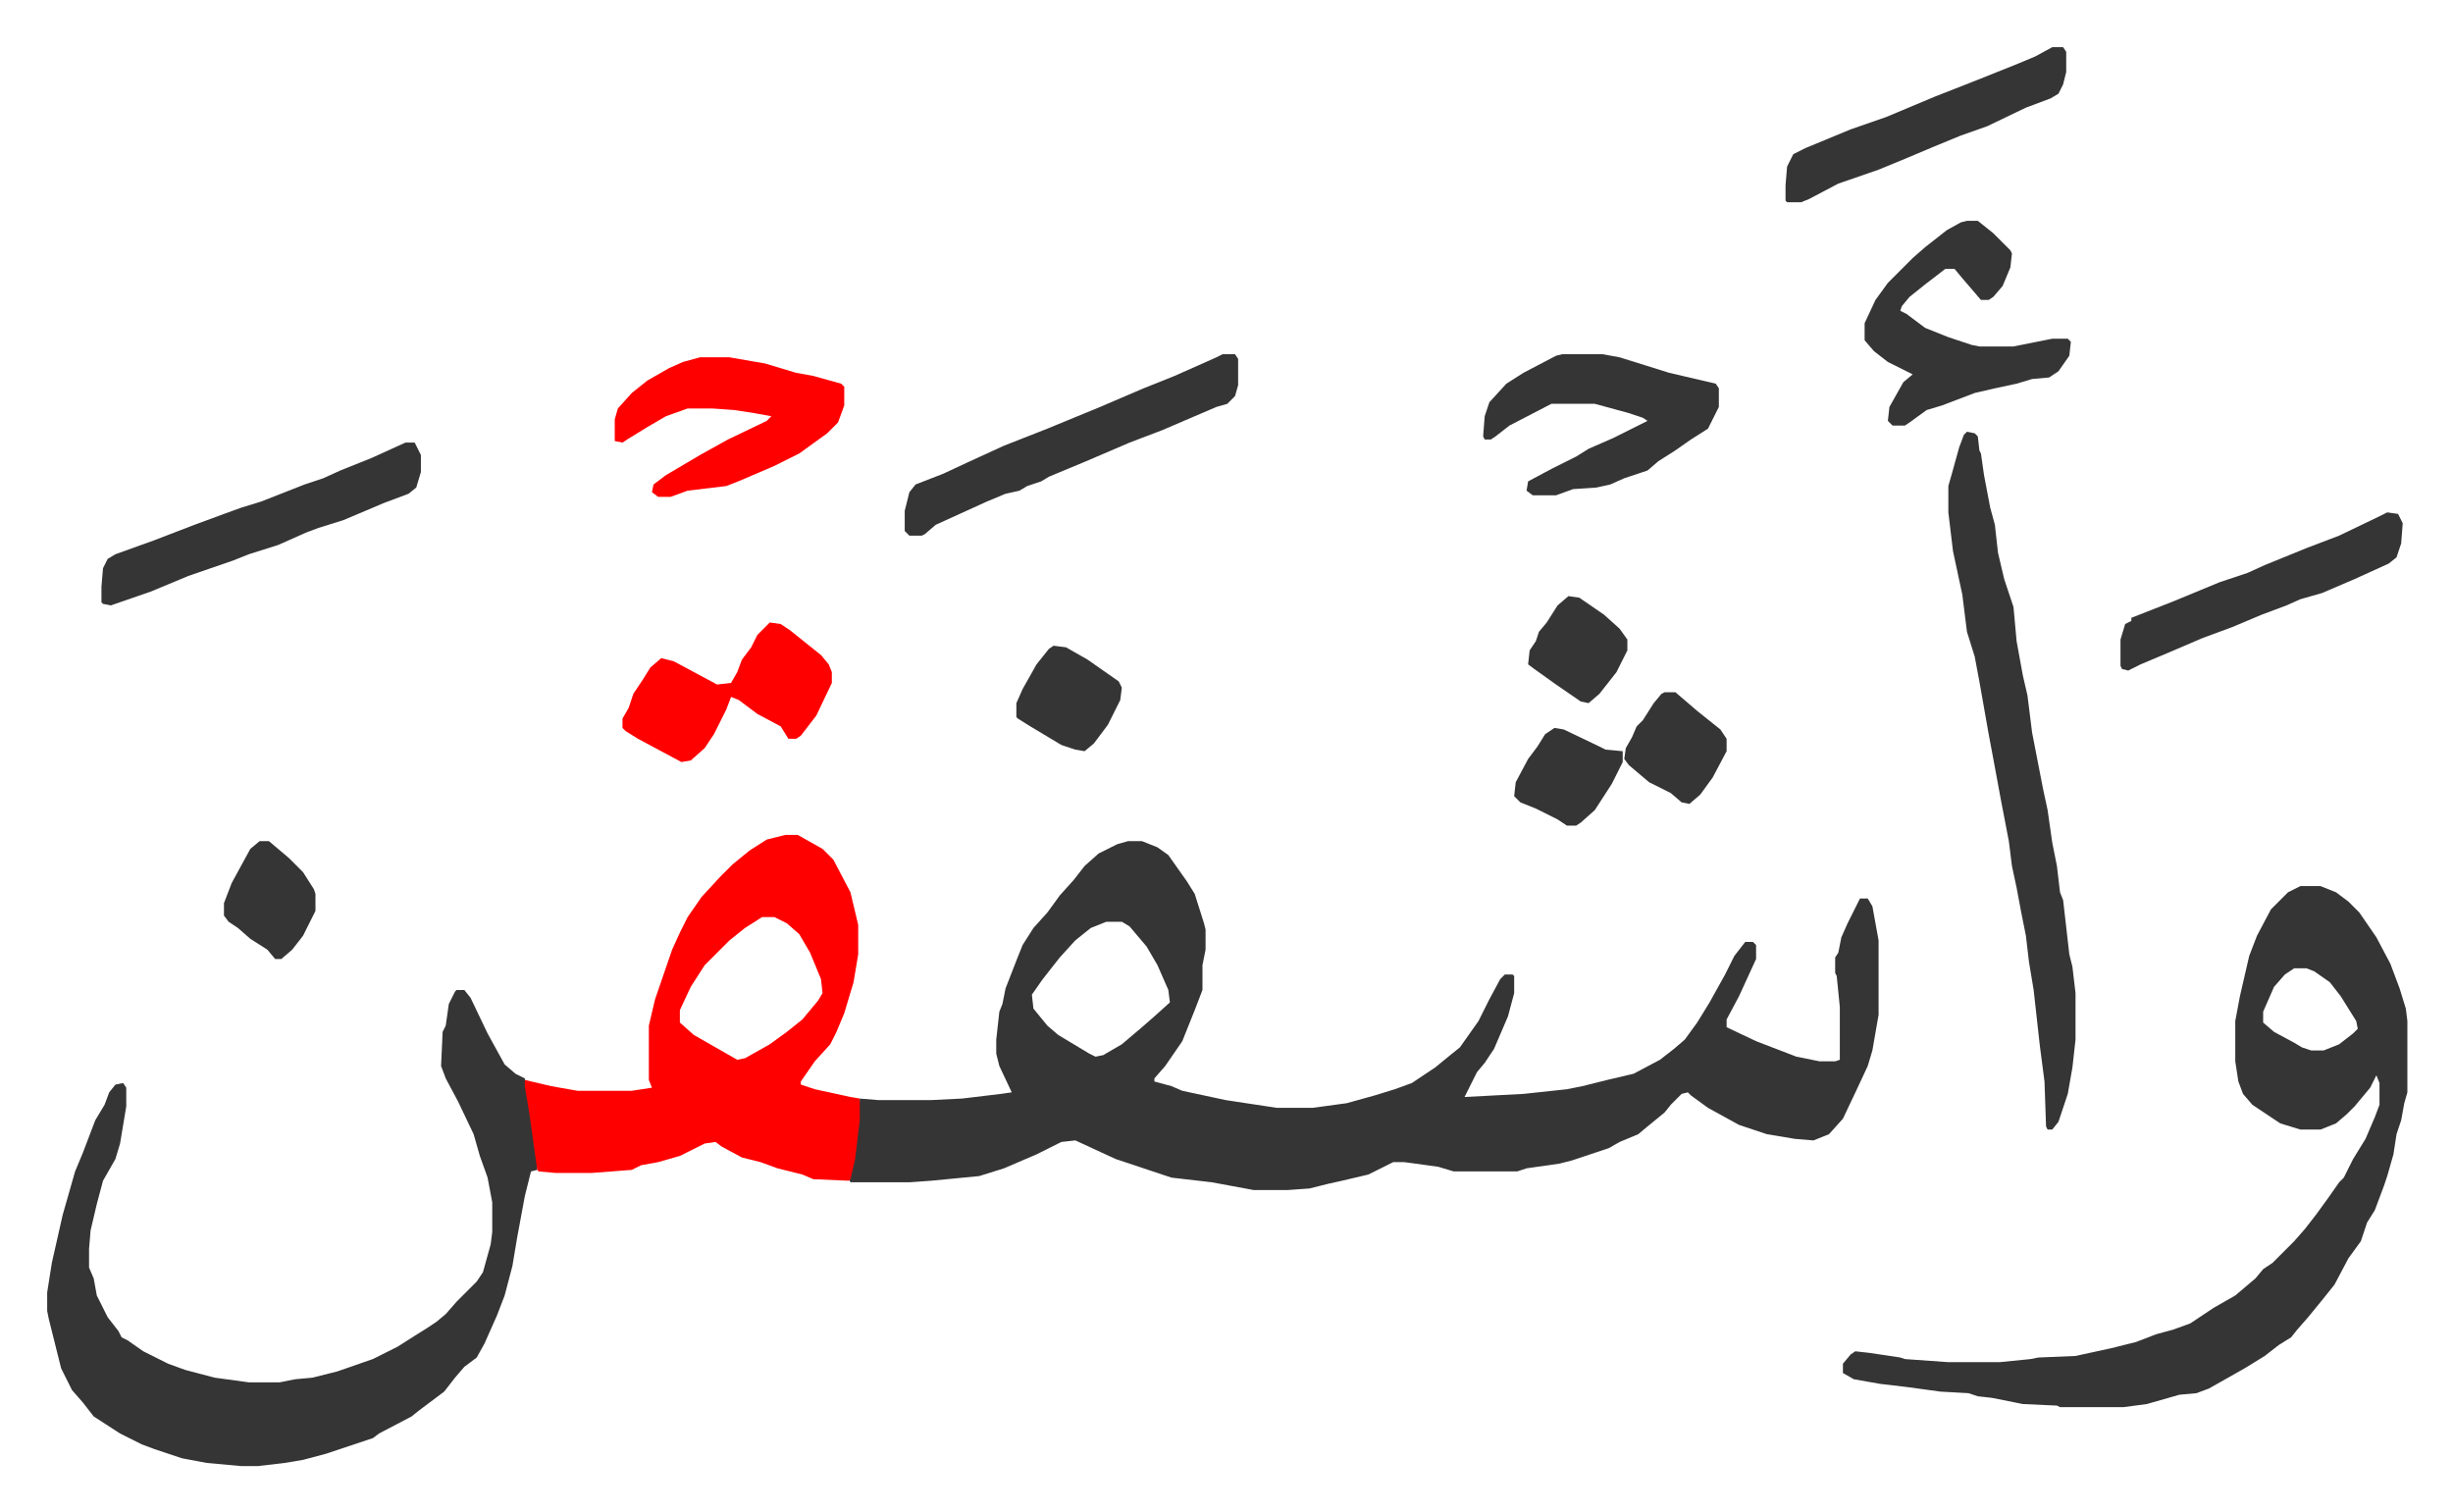
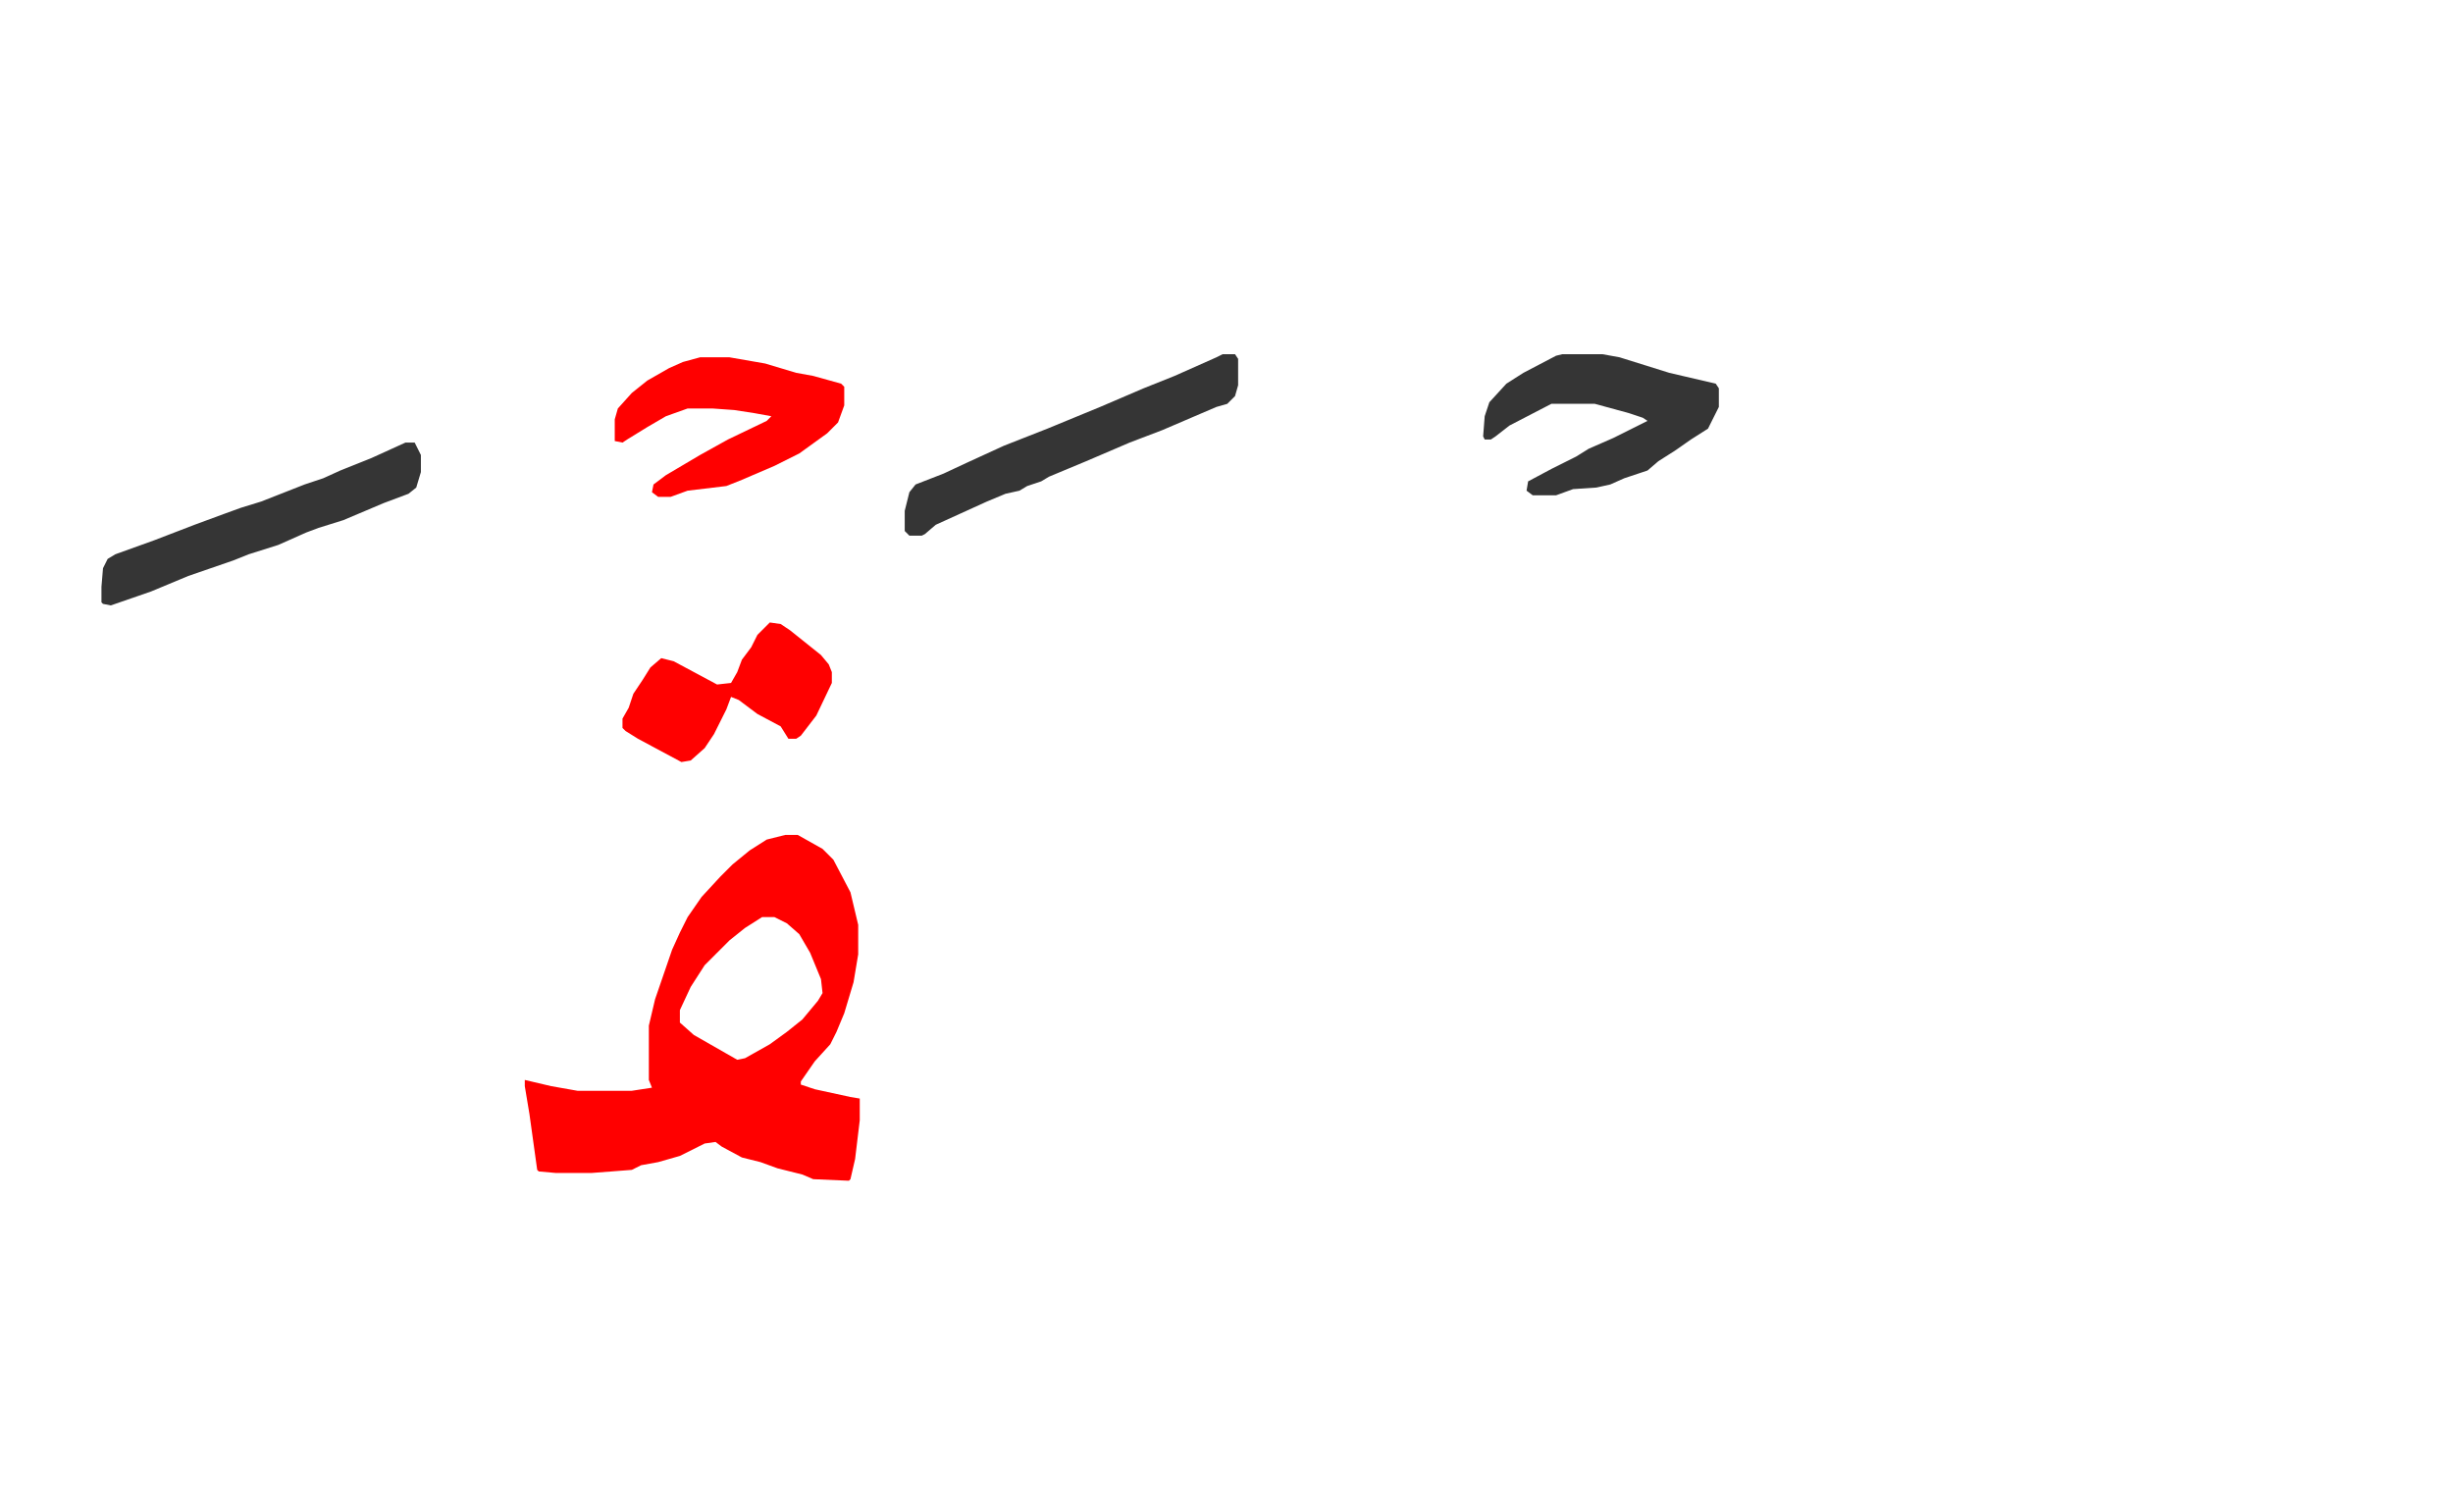
<svg xmlns="http://www.w3.org/2000/svg" role="img" viewBox="-30.42 208.58 1581.84 974.84">
-   <path fill="#353535" id="rule_normal" d="M697 751h9l10 4 7 5 12 17 5 8 6 19 1 4v13l-2 10v16l-5 13-8 20-11 16-7 8v2l11 3 7 3 28 6 33 5h23l22-3 18-5 13-4 11-4 15-10 11-9 5-4 12-17 7-14 7-13 3-3h5l1 1v11l-4 15-9 21-6 9-5 6-8 16 38-2 28-3 10-2 16-4 17-4 17-9 9-7 7-6 8-11 8-13 10-18 6-12 7-9h5l2 2v9l-11 24-8 15v5l19 9 26 10 15 3h10l3-1v-34l-2-20-1-2v-10l2-3 2-10 4-9 8-16h5l3 5 4 22v48l-4 23-3 10-7 15-9 19-9 10-10 4-12-1-18-3-18-6-20-11-11-8-2-2-4 1-7 7-4 5-11 9-6 5-12 5-7 4-24 8-8 2-21 3-6 2h-41l-10-3-22-3h-7l-16 8-17 4-9 2-12 3-14 1h-22l-27-5-26-3-36-12-26-12-9 1-16 8-14 6-7 3-16 5-31 3-14 1h-38l-1-2 3-13 3-25 1-14 12 1h34l20-1 25-3 7-1-8-17-2-8v-9l2-18 2-5 2-10 7-18 4-10 7-11 9-10 8-11 9-10 7-9 9-8 12-6zm-14 52l-10 4-10 8-10 11-11 14-7 10 1 9 9 11 7 6 20 12 4 2 5-1 12-7 13-11 8-7 10-9-1-8-7-16-7-12-11-13-5-3zm770-23h13l10 4 8 6 7 7 11 16 9 17 6 16 4 13 1 8v46l-2 7-2 11-3 9-2 13-4 14-2 6-6 16-5 8-4 12-8 11-9 17-8 10-9 11-7 8-4 5-8 5-9 7-13 8-23 13-8 3-11 1-21 6-15 2h-41l-2-1-22-1-20-4-9-1-6-2-18-1-22-3-17-2-17-3-7-4v-6l5-6 3-2 9 1 20 3 3 1 28 2h33l20-2 5-1 24-1 23-5 16-4 13-5 11-3 11-4 15-10 14-8 13-11 5-6 6-4 5-5 9-9 7-8 7-9 8-11 7-10 3-3 6-12 8-13 6-14 3-8v-14l-2-5-4 8-10 12-5 5-7 6-10 4h-13l-13-4-18-12-6-7-3-8-2-13v-26l3-16 6-26 5-13 9-17 11-11zm-4 53l-6 4-7 8-7 16v7l7 6 13 7 5 3 6 2h8l10-4 9-7 3-3-1-5-10-16-7-9-10-7-5-2zM264 847h5l4 5 11 23 11 20 7 6 6 3 5 28 3 24v7l-4 1-4 16-5 27-3 18-5 19-5 13-8 18-5 9-8 6-6 7-7 9-16 12-5 4-21 11-4 3-30 10-15 4-12 2-17 2h-11l-22-2-16-3-18-6-8-3-14-7-17-11-7-9-7-8-7-14-4-16-4-16-1-5v-12l3-19 7-31 8-28 5-12 8-21 6-10 3-8 4-5 5-1 2 3v12l-4 24-3 10-8 14-4 15-4 17-1 12v12l3 7 2 11 7 14 7 9 2 4 4 2 10 7 16 8 11 4 19 5 22 3h20l10-2 11-1 16-4 23-8 16-8 11-7 8-5 6-4 6-5 7-8 13-13 4-6 5-18 1-8v-19l-3-16-5-14-4-14-10-21-8-15-3-8 1-22 2-4 2-14 4-8z" />
  <path fill="#ff0000" id="rule_qalqalah" d="M476 747h8l16 9 7 7 11 21 5 21v19l-3 18-6 20-5 12-4 8-10 11-9 13v2l9 3 23 5 6 1v14l-3 25-3 13-1 1-23-1-7-3-16-4-11-4-12-3-13-7-4-3-7 1-16 8-14 4-11 2-6 3-26 2h-23l-11-1-1-1-5-36-3-18v-4l17 4 17 3h35l13-2-2-5v-35l4-17 11-32 5-11 5-10 9-13 12-13 8-8 11-9 11-7zm-15 53l-11 7-10 8-16 16-9 14-7 15v8l9 8 21 12 7 4 5-1 16-9 11-8 10-8 10-12 3-5-1-9-7-17-7-12-8-7-8-4z" />
-   <path fill="#353535" id="rule_normal" d="M1238 487l5 1 2 2 1 9 1 2 2 14 4 21 3 11 2 18 4 17 6 18 2 22 4 22 3 13 3 24 7 36 3 14 3 21 3 15 2 17 2 5 4 35 2 8 2 17v30l-2 18-3 17-6 18-4 5h-3l-1-2-1-29-3-23-4-36-3-18-2-17-3-15-3-16-3-14-2-16-5-26-5-27-3-16-6-34-3-16-5-16-3-24-6-28-3-25v-17l2-7 5-18 3-8zm0-136h7l10 8 11 11 1 2-1 9-5 12-6 7-3 2h-5l-12-14-5-6h-6l-13 10-10 8-5 6-1 3 4 2 12 9 15 6 15 5 5 1h22l25-5h10l2 2-1 9-7 10-6 4-11 1-10 3-14 3-13 3-21 8-10 3-11 8-3 2h-8l-3-3 1-9 9-16 6-5-16-8-9-7-6-7v-11l7-15 8-11 16-16 8-7 14-11 9-5z" />
  <path fill="#ff0000" id="rule_qalqalah" d="M421 439h19l23 4 20 6 11 2 18 5 2 2v12l-4 11-7 7-18 13-16 8-21 9-10 4-25 3-11 4h-8l-4-3 1-5 8-6 22-13 18-10 25-12 3-3-11-2-13-2-14-1h-16l-14 5-12 7-13 8-3 2-5-1v-14l2-7 9-10 10-8 14-8 9-4z" />
  <path fill="#353535" id="rule_normal" d="M977 437h26l11 2 32 10 30 7 2 3v12l-7 14-11 7-10 7-11 7-7 6-15 5-9 4-9 2-15 1-11 4h-15l-4-3 1-6 15-8 16-8 8-5 16-7 16-8 6-3-3-2-9-3-22-6h-28l-27 14-9 7-3 2h-4l-1-2 1-13 3-9 11-12 11-7 21-11zm-219 0h8l2 3v17l-2 7-5 5-7 2-35 15-21 8-28 12-24 10-5 3-9 3-5 3-9 2-12 5-33 15-7 6-2 1h-8l-3-3v-13l3-12 4-5 18-7 15-7 24-11 28-11 34-14 28-12 20-8 27-12zm-527 57h6l4 8v11l-3 10-5 4-16 6-26 11-16 5-8 3-18 8-19 6-10 4-29 10-24 10-26 9-5-1-1-1v-10l1-12 3-6 5-3 25-9 26-10 19-7 11-4 13-4 28-11 12-4 11-5 20-8z" />
  <path fill="#ff0000" id="rule_qalqalah" d="M466 610l7 1 6 4 10 8 10 8 5 6 2 5v7l-10 21-10 13-3 2h-5l-5-8-15-8-12-9-5-2-3 8-8 16-6 9-9 8-6 1-28-15-8-5-2-2v-6l4-7 3-9 6-9 5-8 7-6 8 2 28 15 9-1 4-7 3-8 6-8 4-8 5-5z" />
-   <path fill="#353535" id="rule_normal" d="M1509 539l7 1 3 6-1 13-3 9-5 4-22 10-21 9-14 4-9 4-16 6-19 8-19 7-21 9-19 8-8 4-4-1-1-2v-17l3-10 4-2v-2l28-11 29-12 18-6 11-5 27-11 21-8 25-12zm-216-300h7l2 3v13l-2 8-3 6-5 3-16 6-25 12-17 6-17 7-19 8-17 7-26 9-19 10-5 2h-9l-1-1v-10l1-12 4-8 8-4 29-12 23-8 31-13 28-11 25-10 12-5zM649 625l8 1 14 8 10 7 10 7 2 4-1 8-8 16-9 12-6 5-6-1-9-3-20-12-8-5-1-1v-9l4-9 9-16 8-10zm394 30h7l14 12 10 8 5 4 4 6v8l-9 17-8 11-7 6-5-1-7-6-14-7-13-11-3-4 1-7 4-7 3-7 4-4 7-11 5-6zm-906 96h6l13 11 9 9 7 11 1 3v11l-8 16-7 9-7 6h-4l-5-6-11-7-8-7-6-4-3-4v-8l5-13 12-22zm835-73l6 1 23 11 4 2 11 1v7l-7 14-11 17-9 8-3 2h-6l-6-4-14-7-10-4-4-4 1-9 8-15 6-8 5-8zm9-85l7 1 16 11 10 9 5 7v7l-7 14-11 14-7 6-5-1-16-11-14-10-4-3 1-9 4-6 2-6 5-6 7-11z" />
</svg>